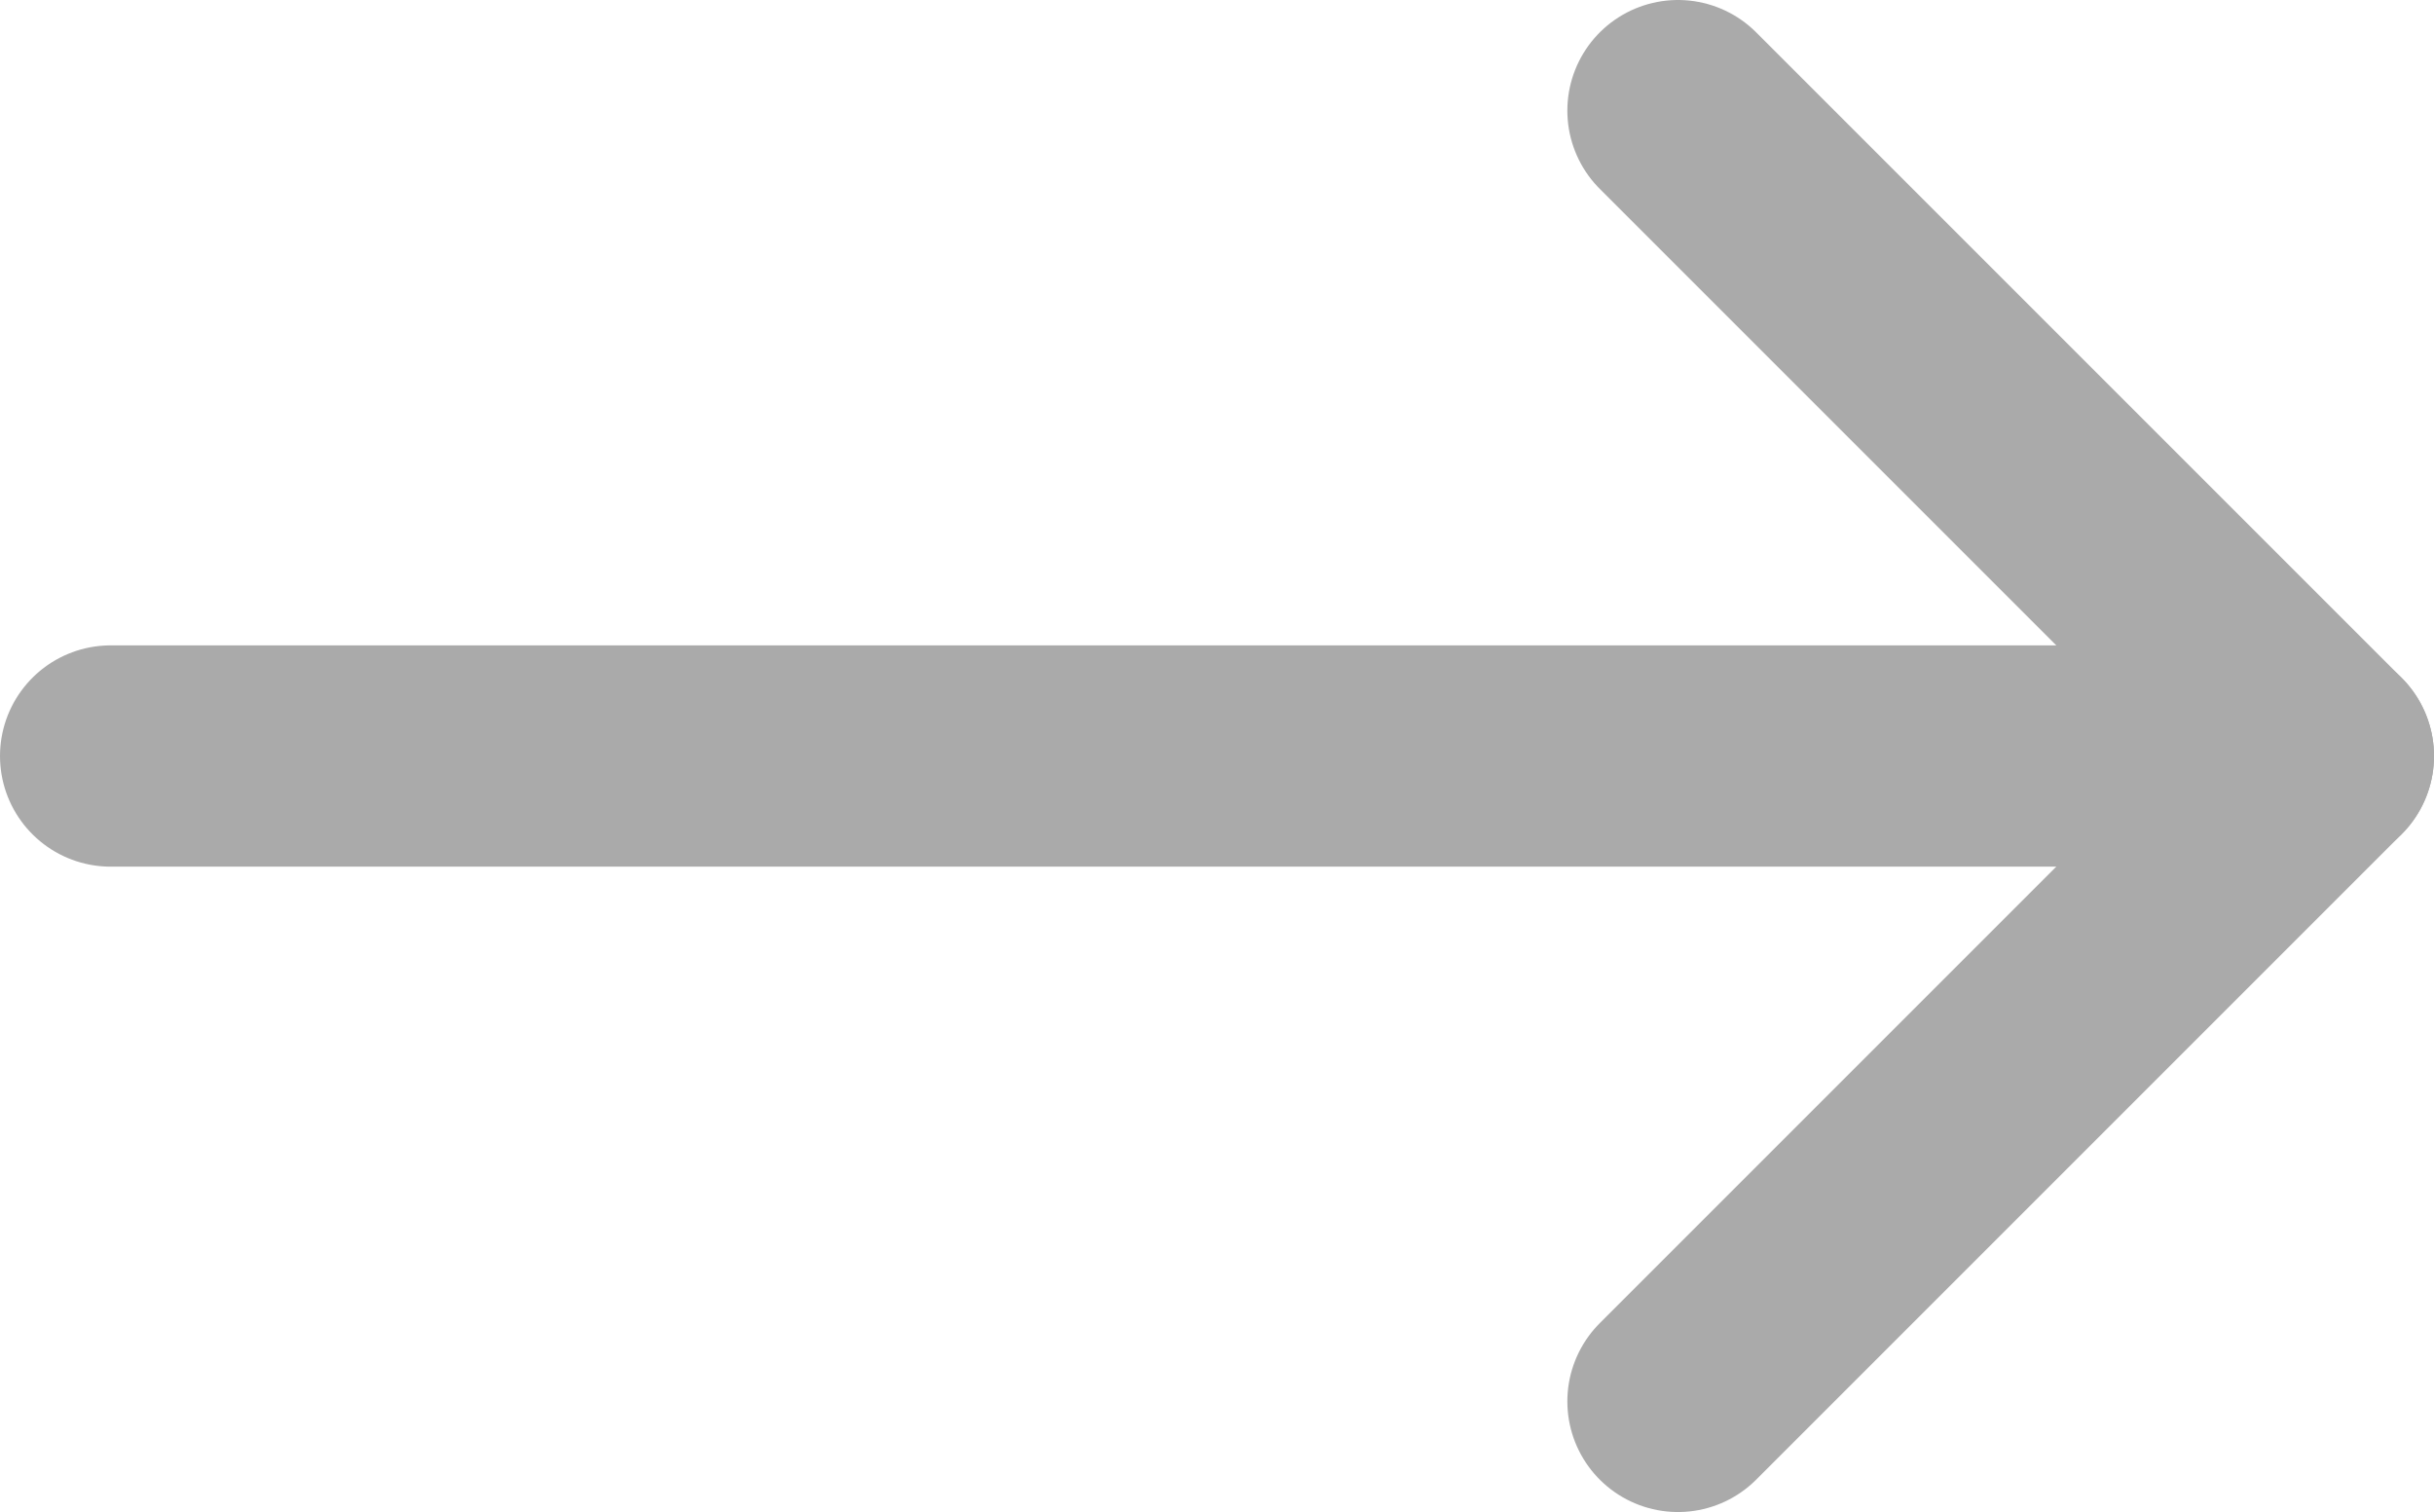
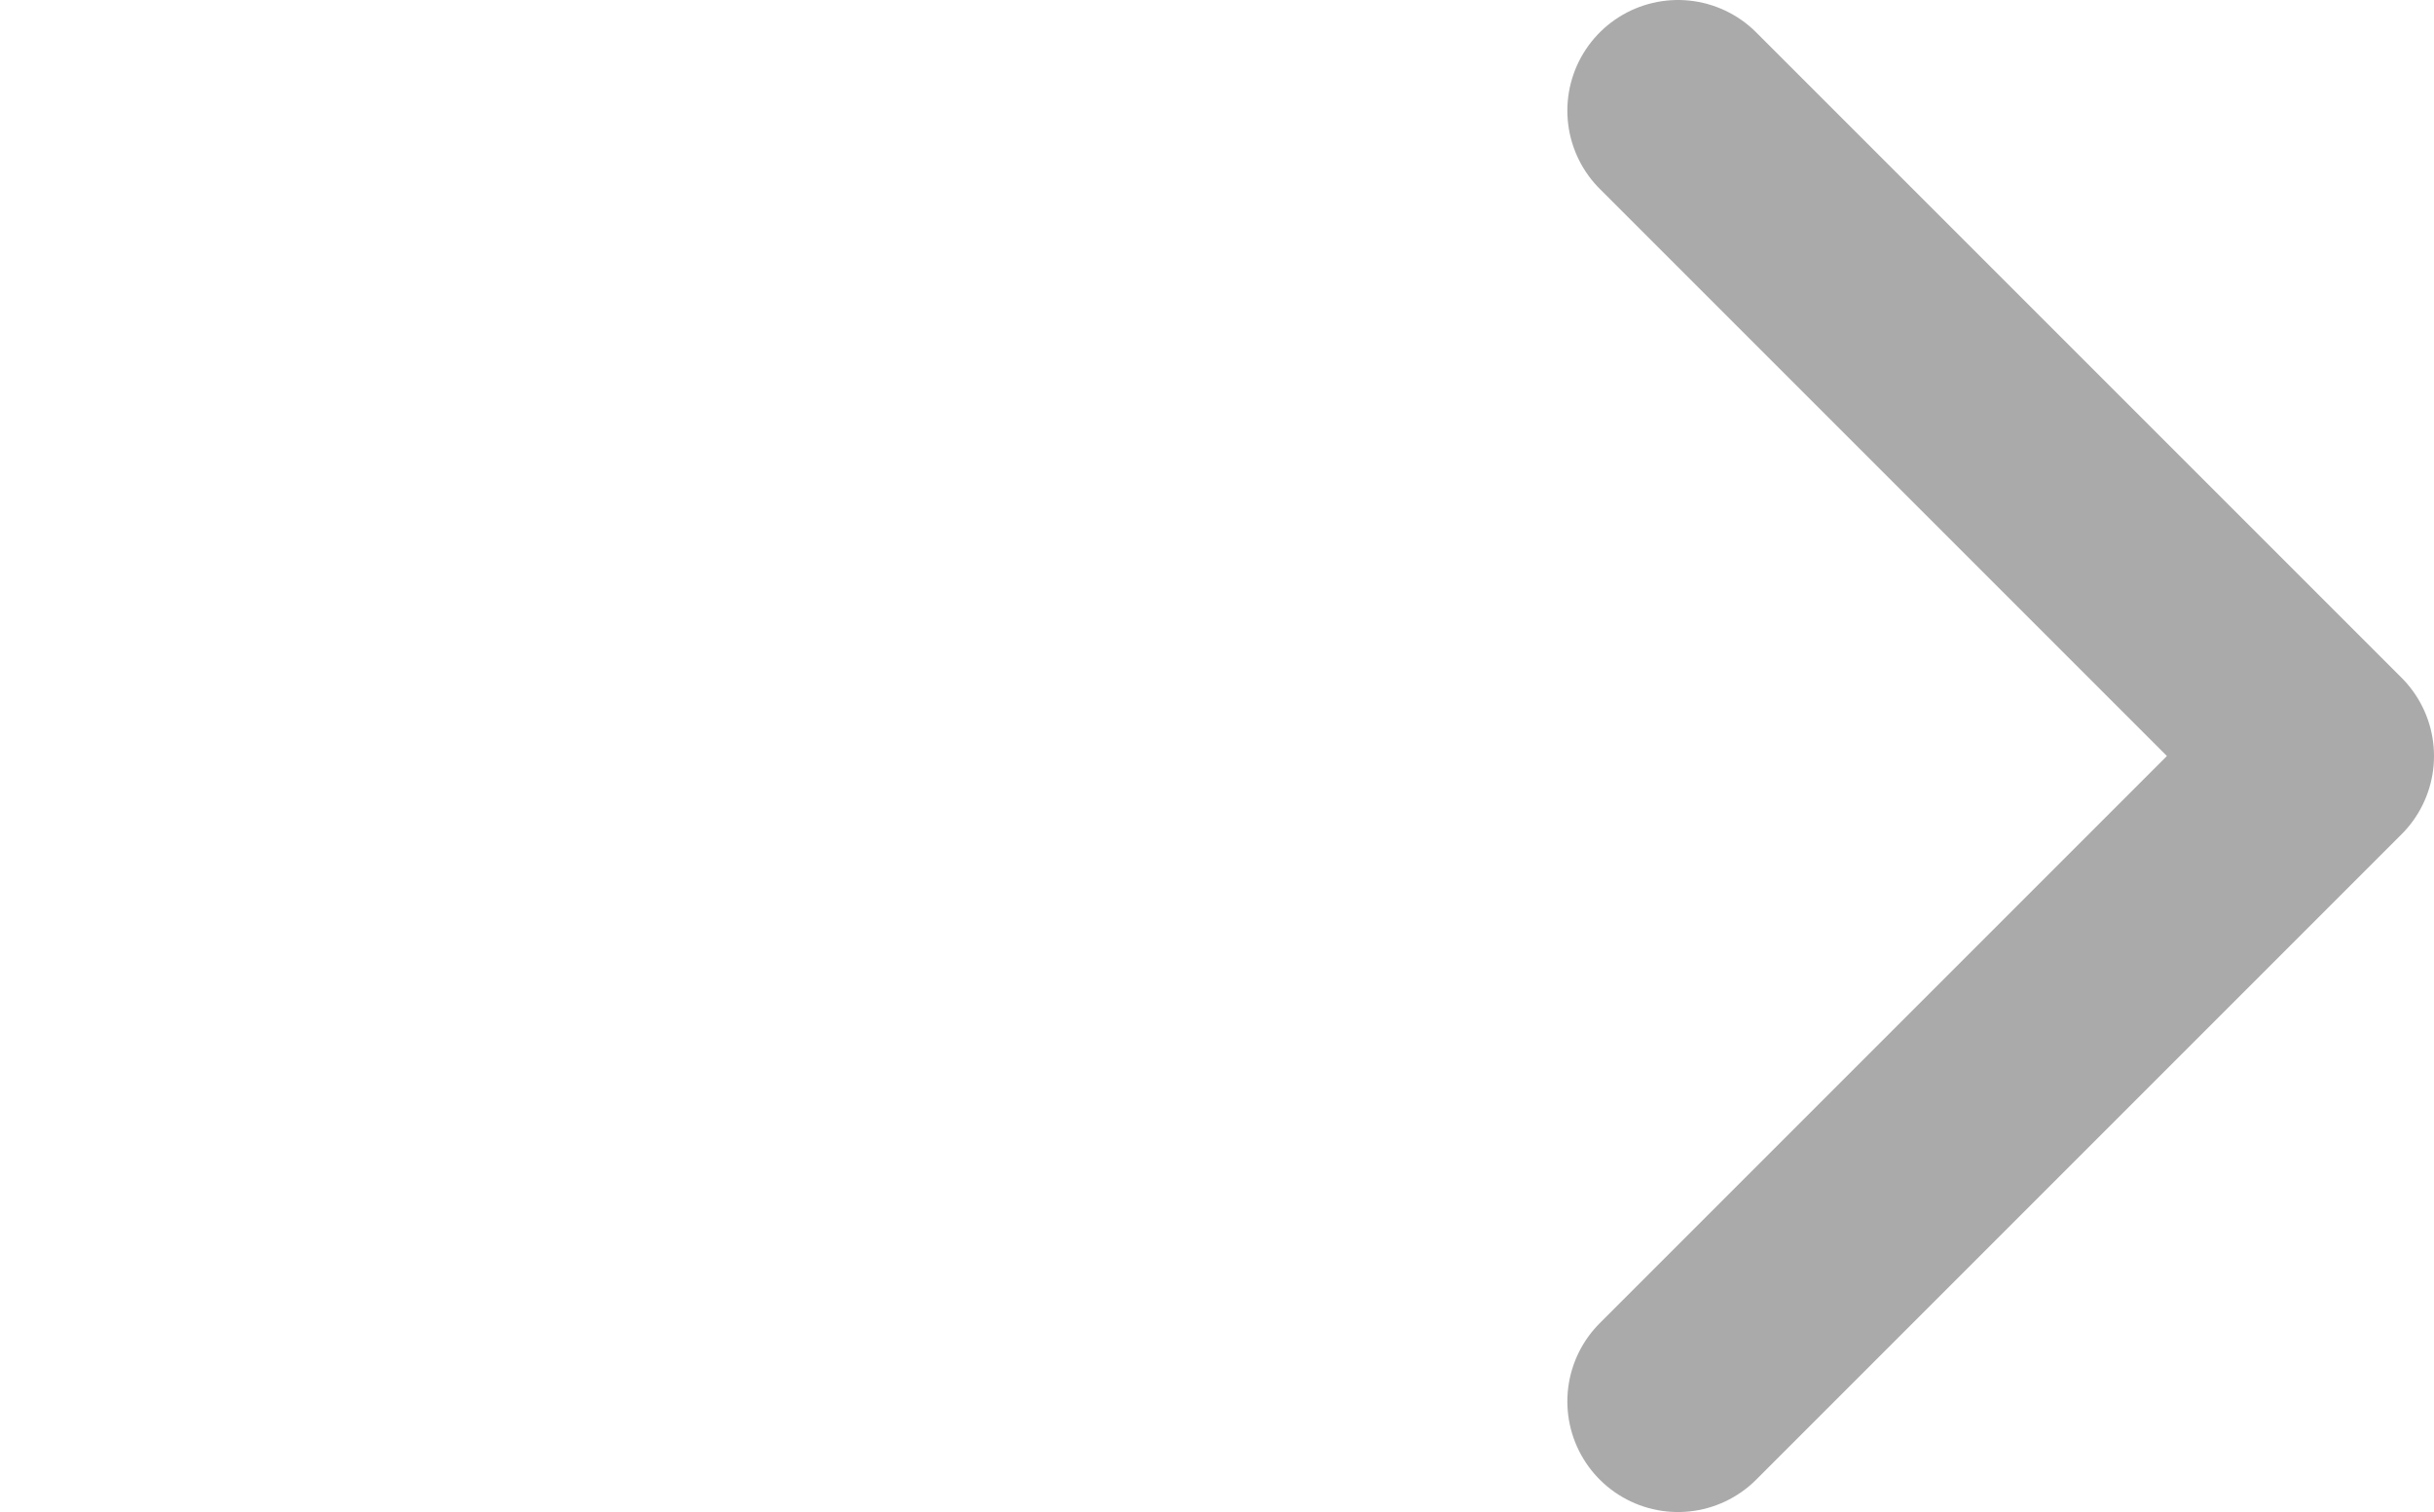
<svg xmlns="http://www.w3.org/2000/svg" xmlns:xlink="http://www.w3.org/1999/xlink" version="1.1" id="레이어_1" x="0px" y="0px" viewBox="0 0 13.2 8.2" style="enable-background:new 0 0 13.2 8.2;" xml:space="preserve">
  <style type="text/css">
	
		.st0{clip-path:url(#SVGID_2_);fill:none;stroke:#AAAAAA;stroke-width:1.2;stroke-linecap:round;stroke-linejoin:round;stroke-miterlimit:10;}
</style>
  <g>
    <defs>
      <rect id="SVGID_1_" y="0" width="13.2" height="8.2" />
    </defs>
    <clipPath id="SVGID_2_">
      <use xlink:href="#SVGID_1_" style="overflow:visible;" />
    </clipPath>
-     <line class="st0" x1="0.6" y1="4.1" x2="12.6" y2="4.1" />
    <polyline class="st0" points="9.1,0.6 12.6,4.1 9.1,7.6  " />
  </g>
</svg>